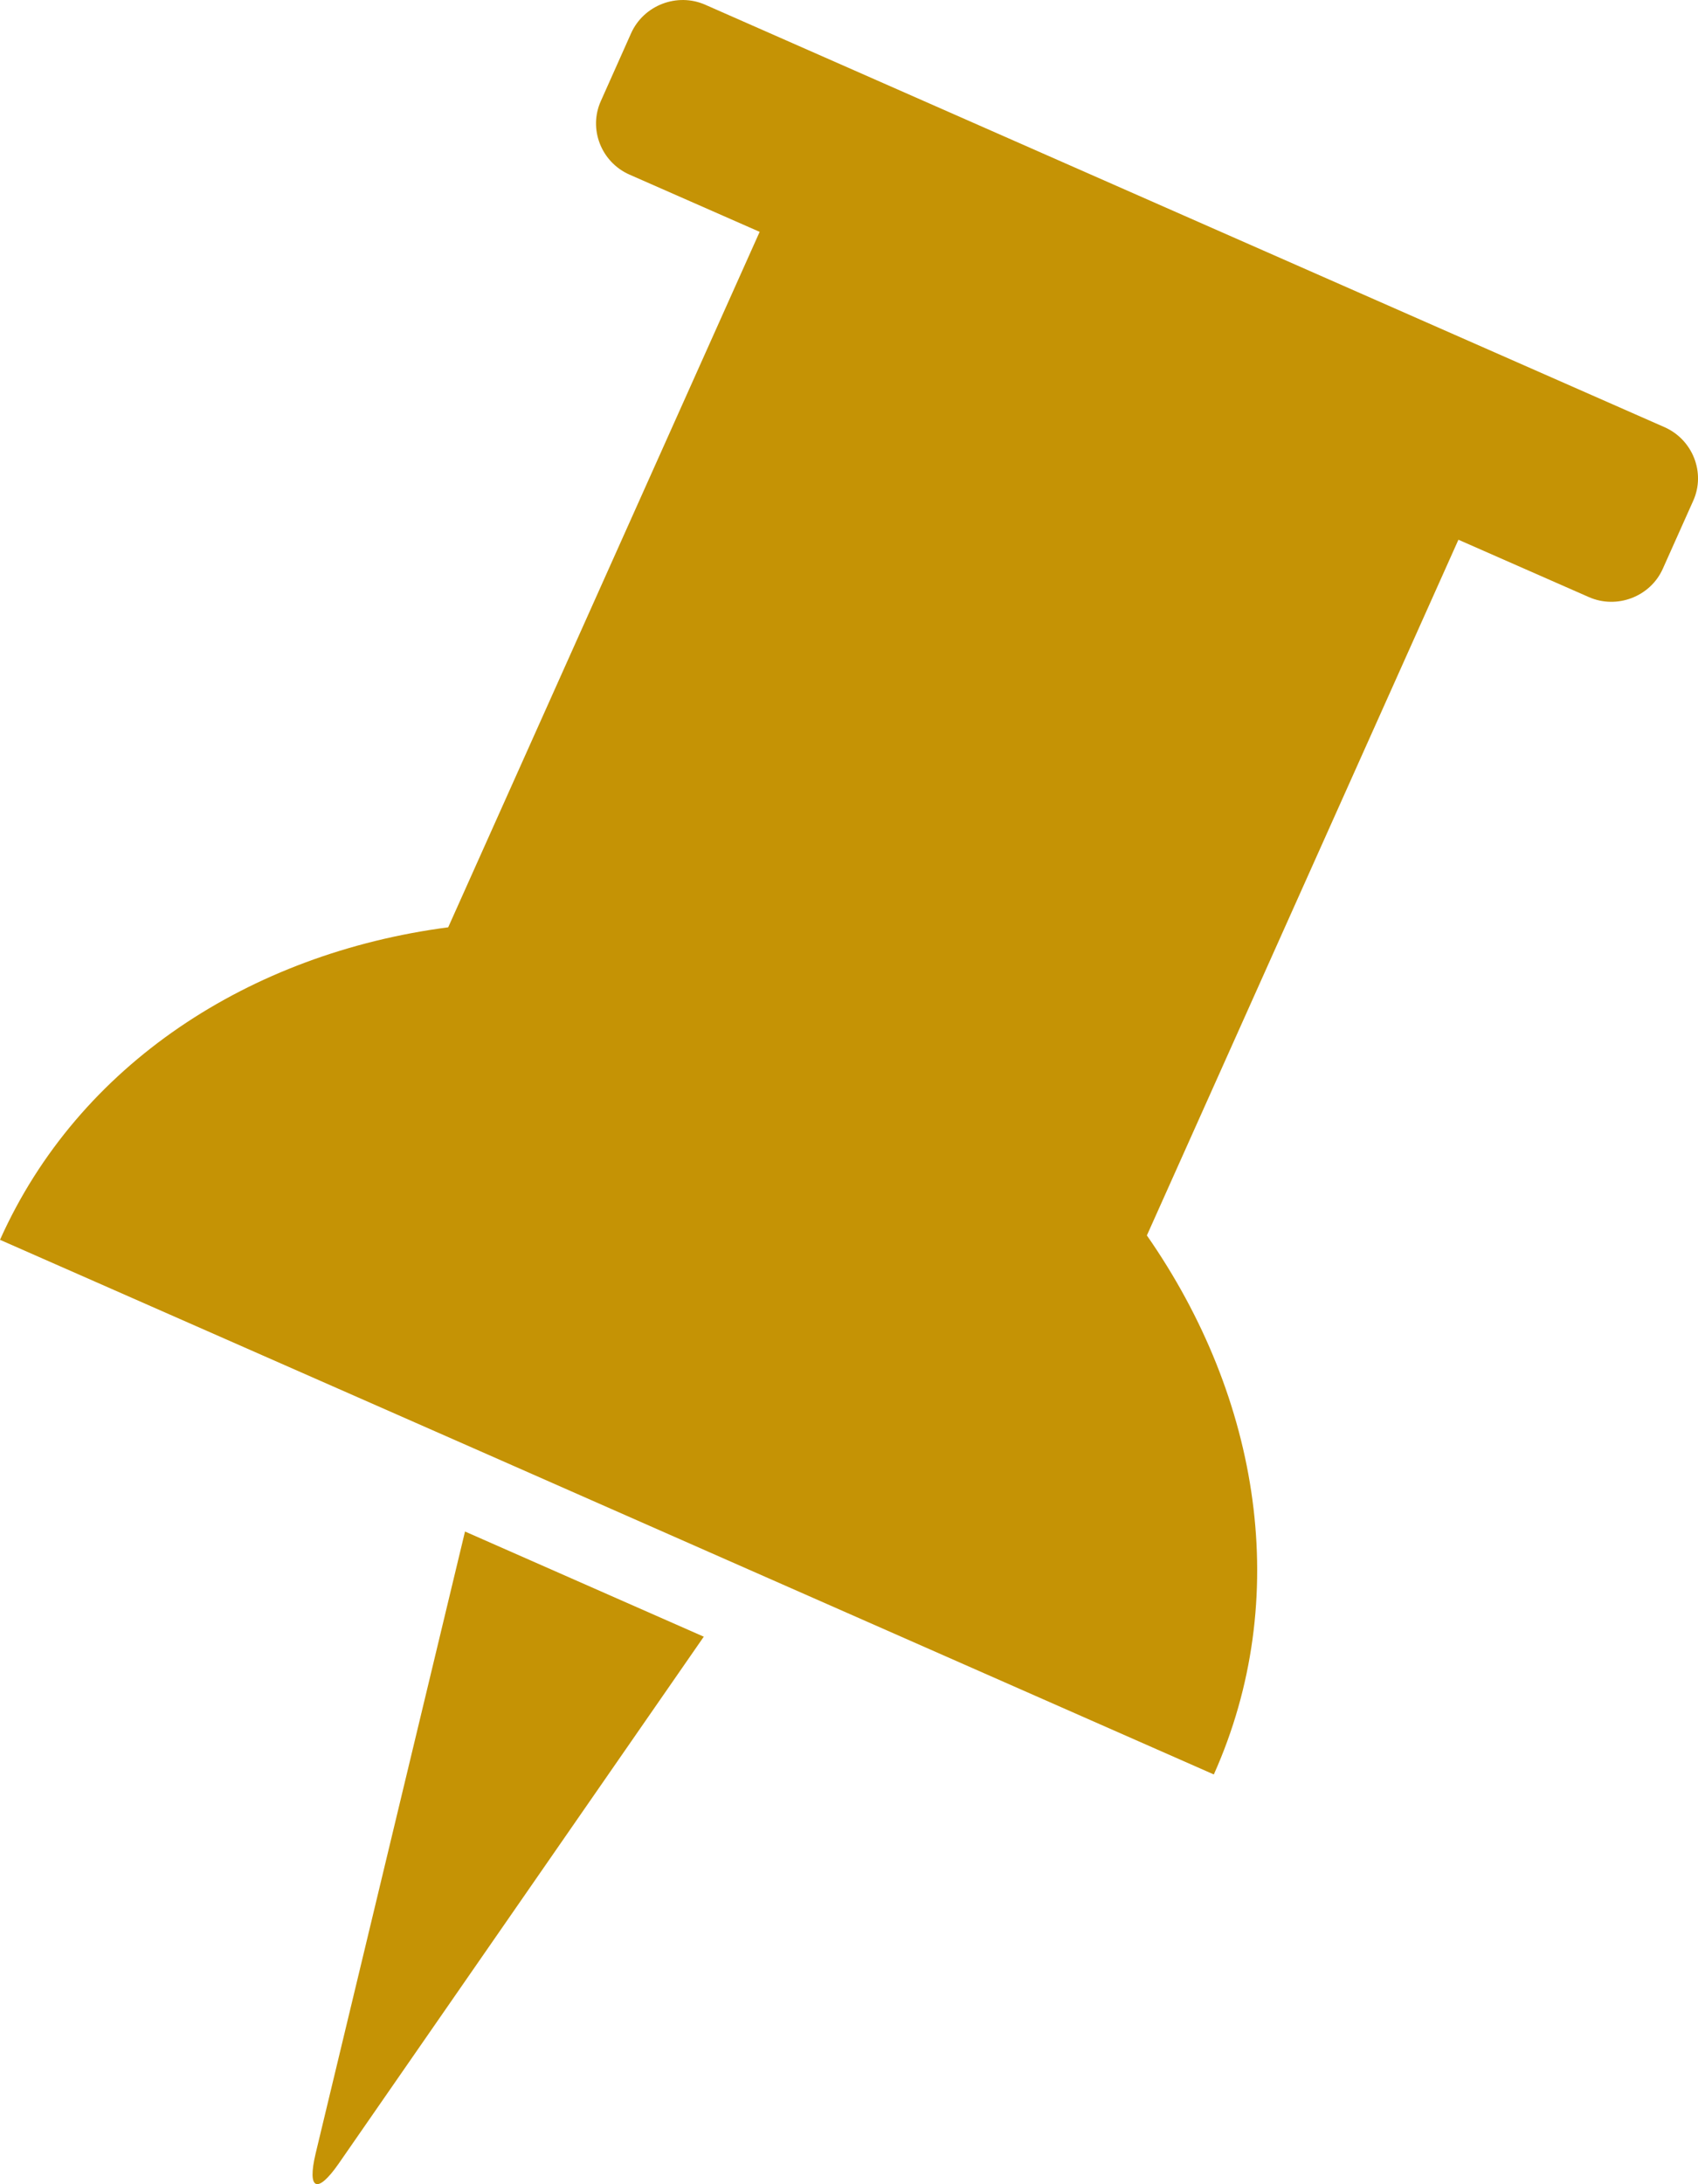
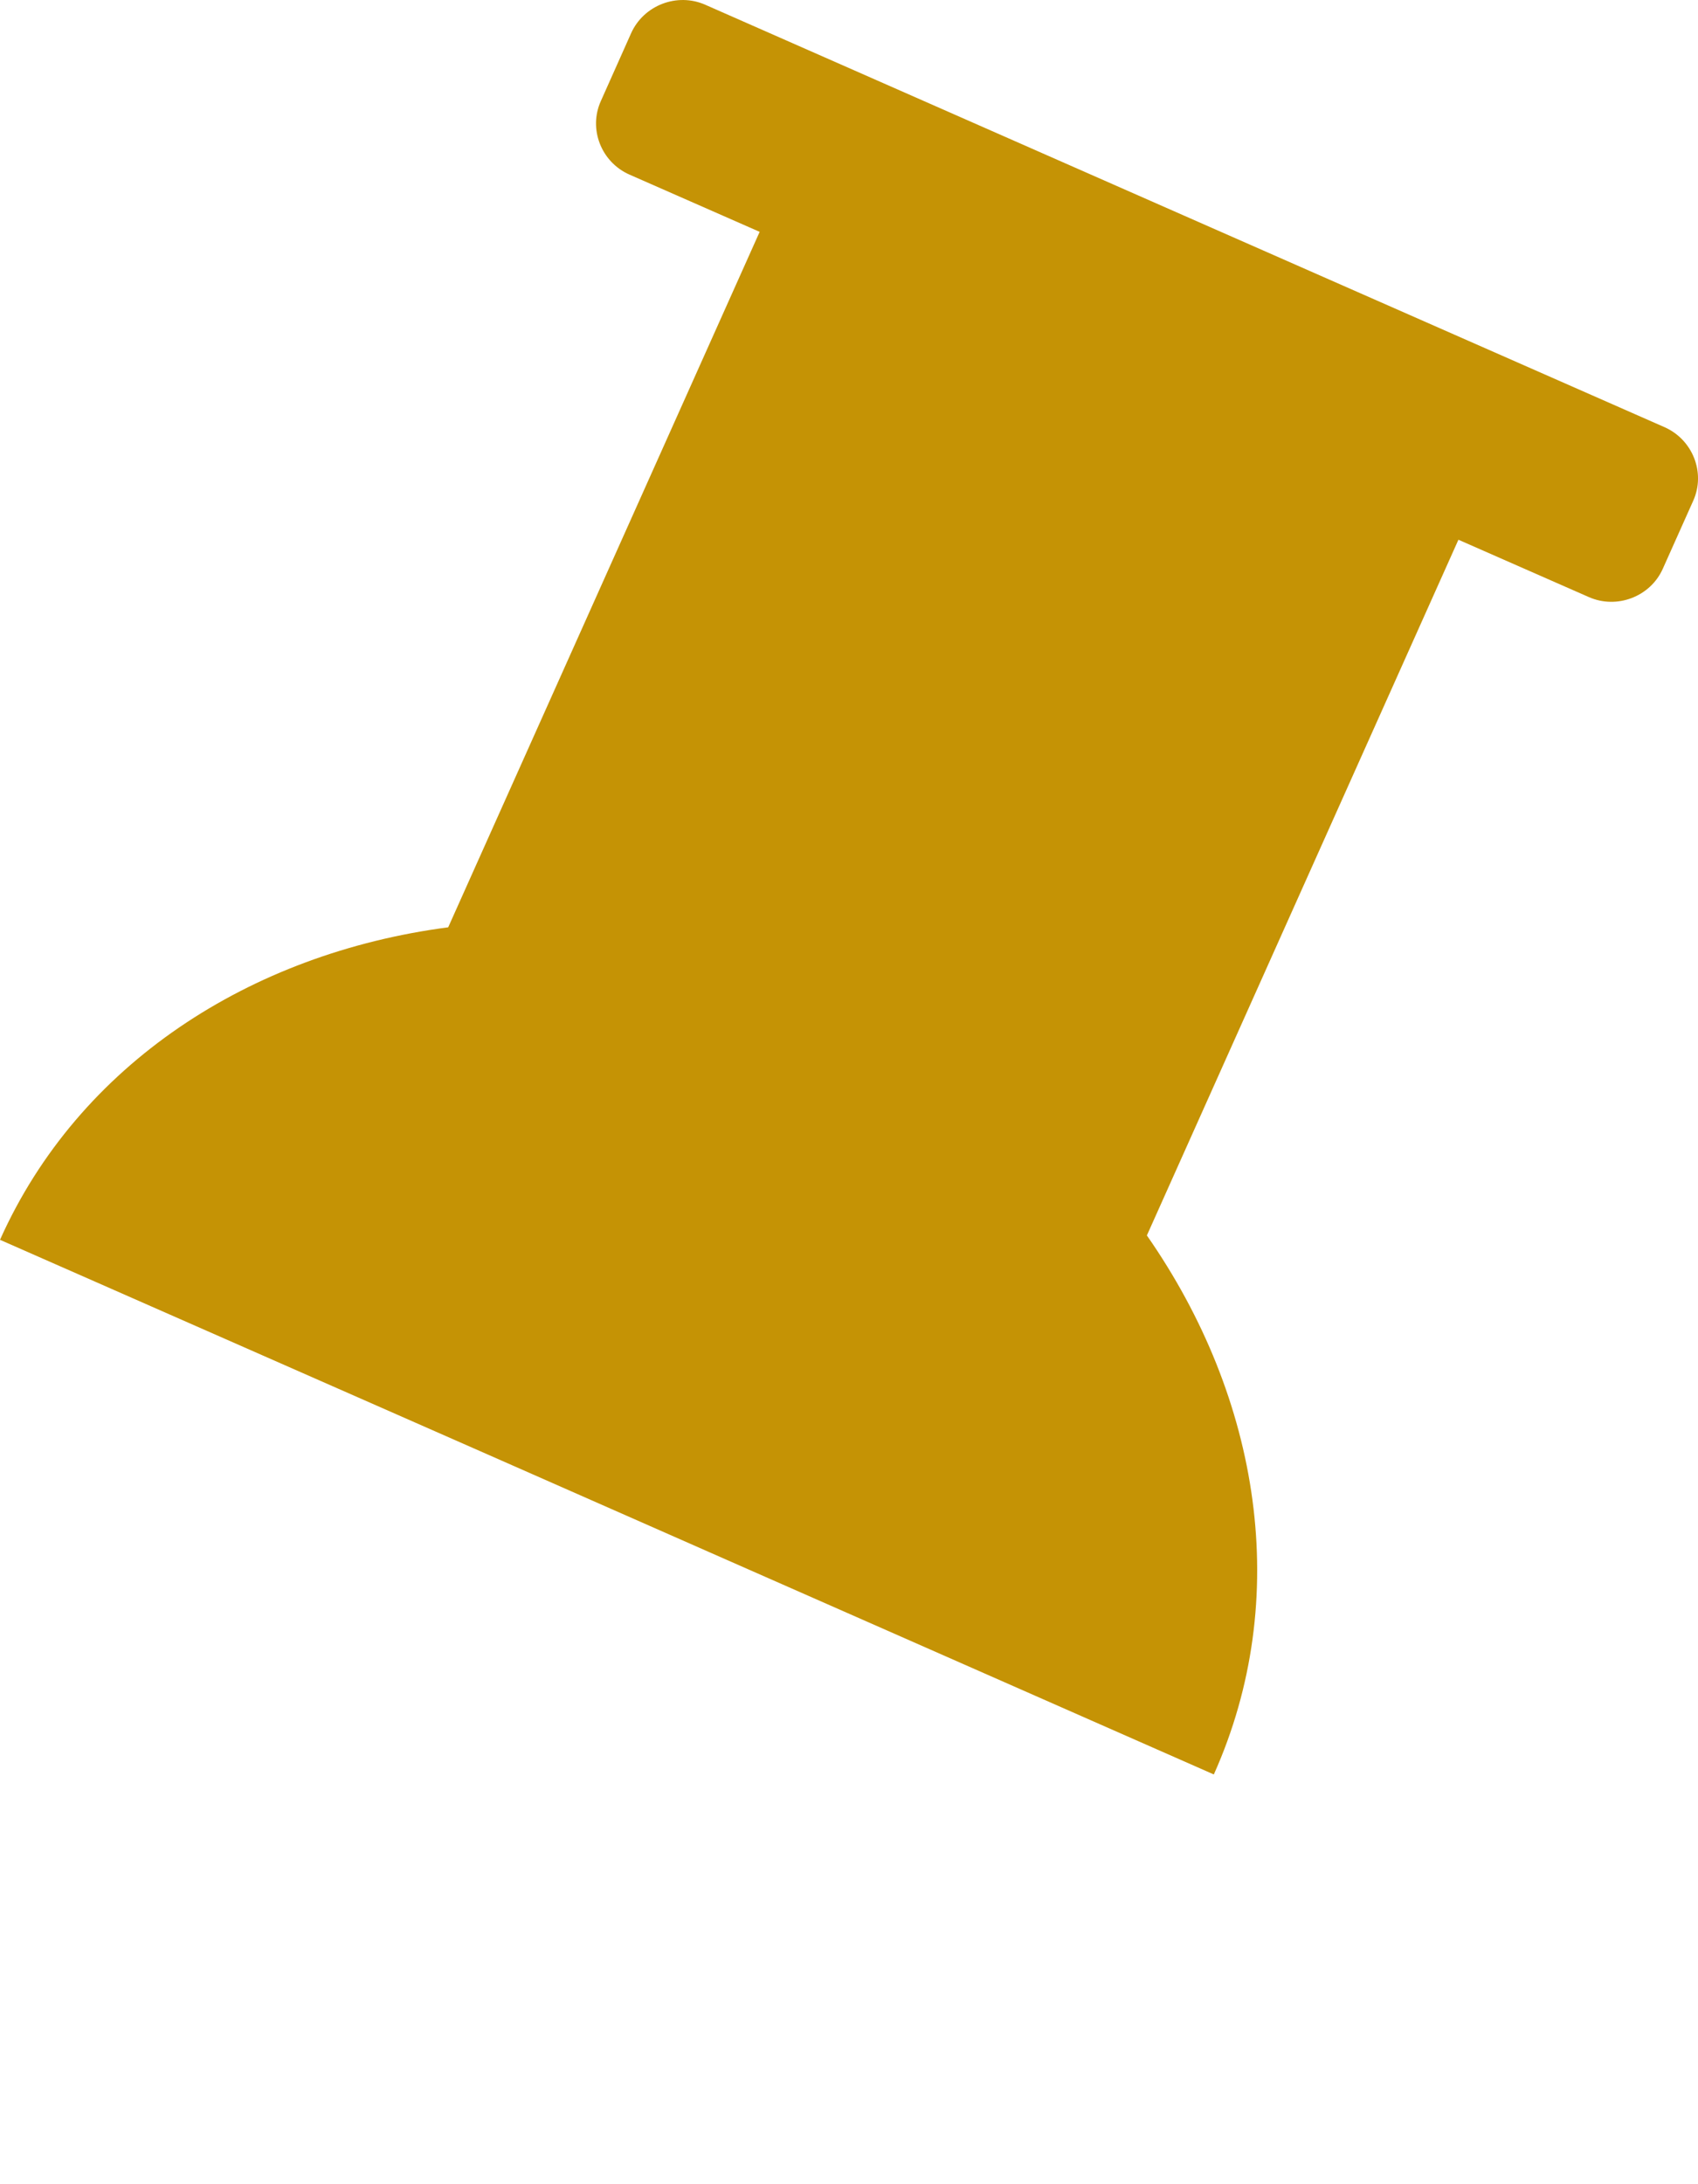
<svg xmlns="http://www.w3.org/2000/svg" width="21" height="27" viewBox="0 0 21 27" fill="none">
-   <path d="M3.903 26.623C3.797 27.071 3.923 27.127 4.187 26.748L8.704 20.232L5.751 18.932L3.903 26.623Z" fill="#C59305" />
  <path d="M20.587 5.281L14.654 2.67L8.723 0.059C8.375 -0.095 7.962 0.064 7.806 0.409L7.431 1.249C7.275 1.595 7.436 2.004 7.784 2.158L9.395 2.866L5.543 11.463C3.094 11.784 0.974 13.151 0 15.326L6.03 17.979L8.983 19.28L15.012 21.935C15.986 19.76 15.588 17.286 14.184 15.272L18.037 6.672L19.648 7.38C19.997 7.535 20.412 7.375 20.565 7.03L20.941 6.19C21.096 5.845 20.936 5.436 20.587 5.281Z" fill="#C59305" />
</svg>